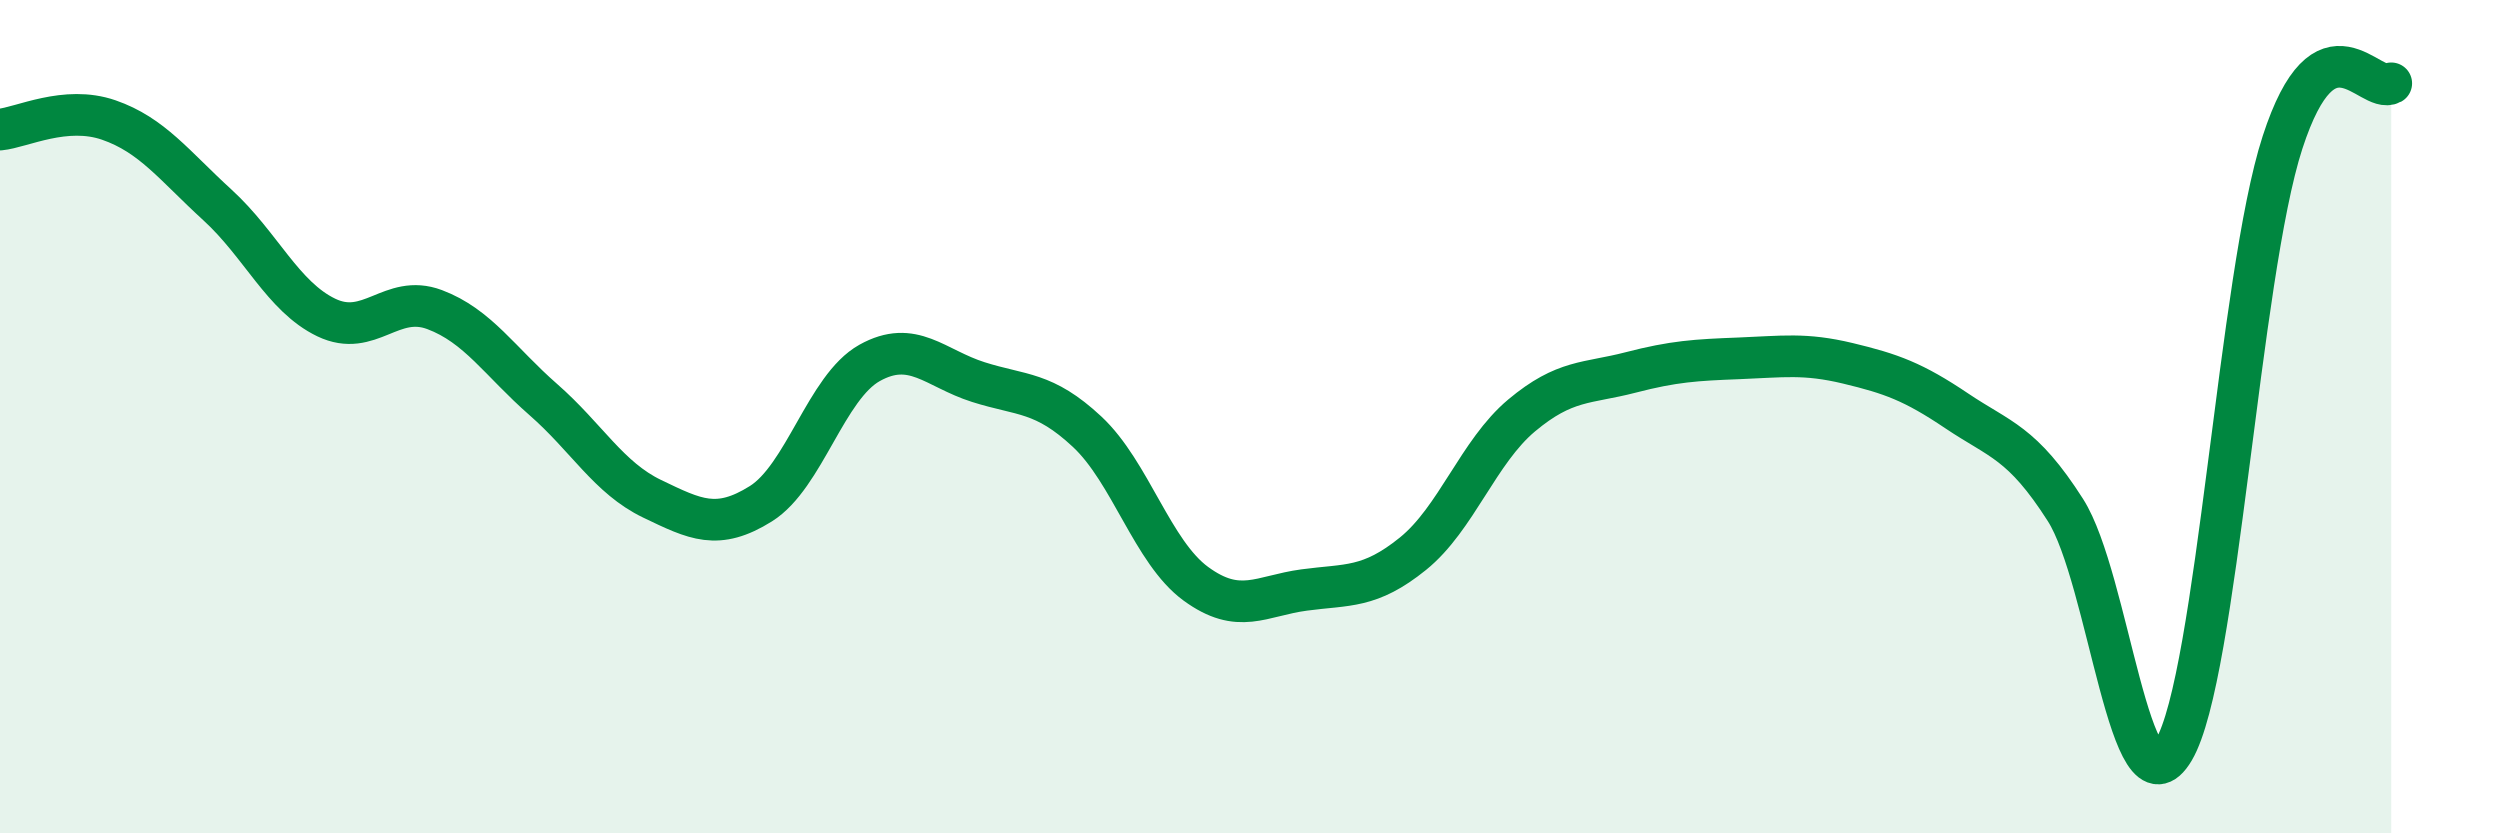
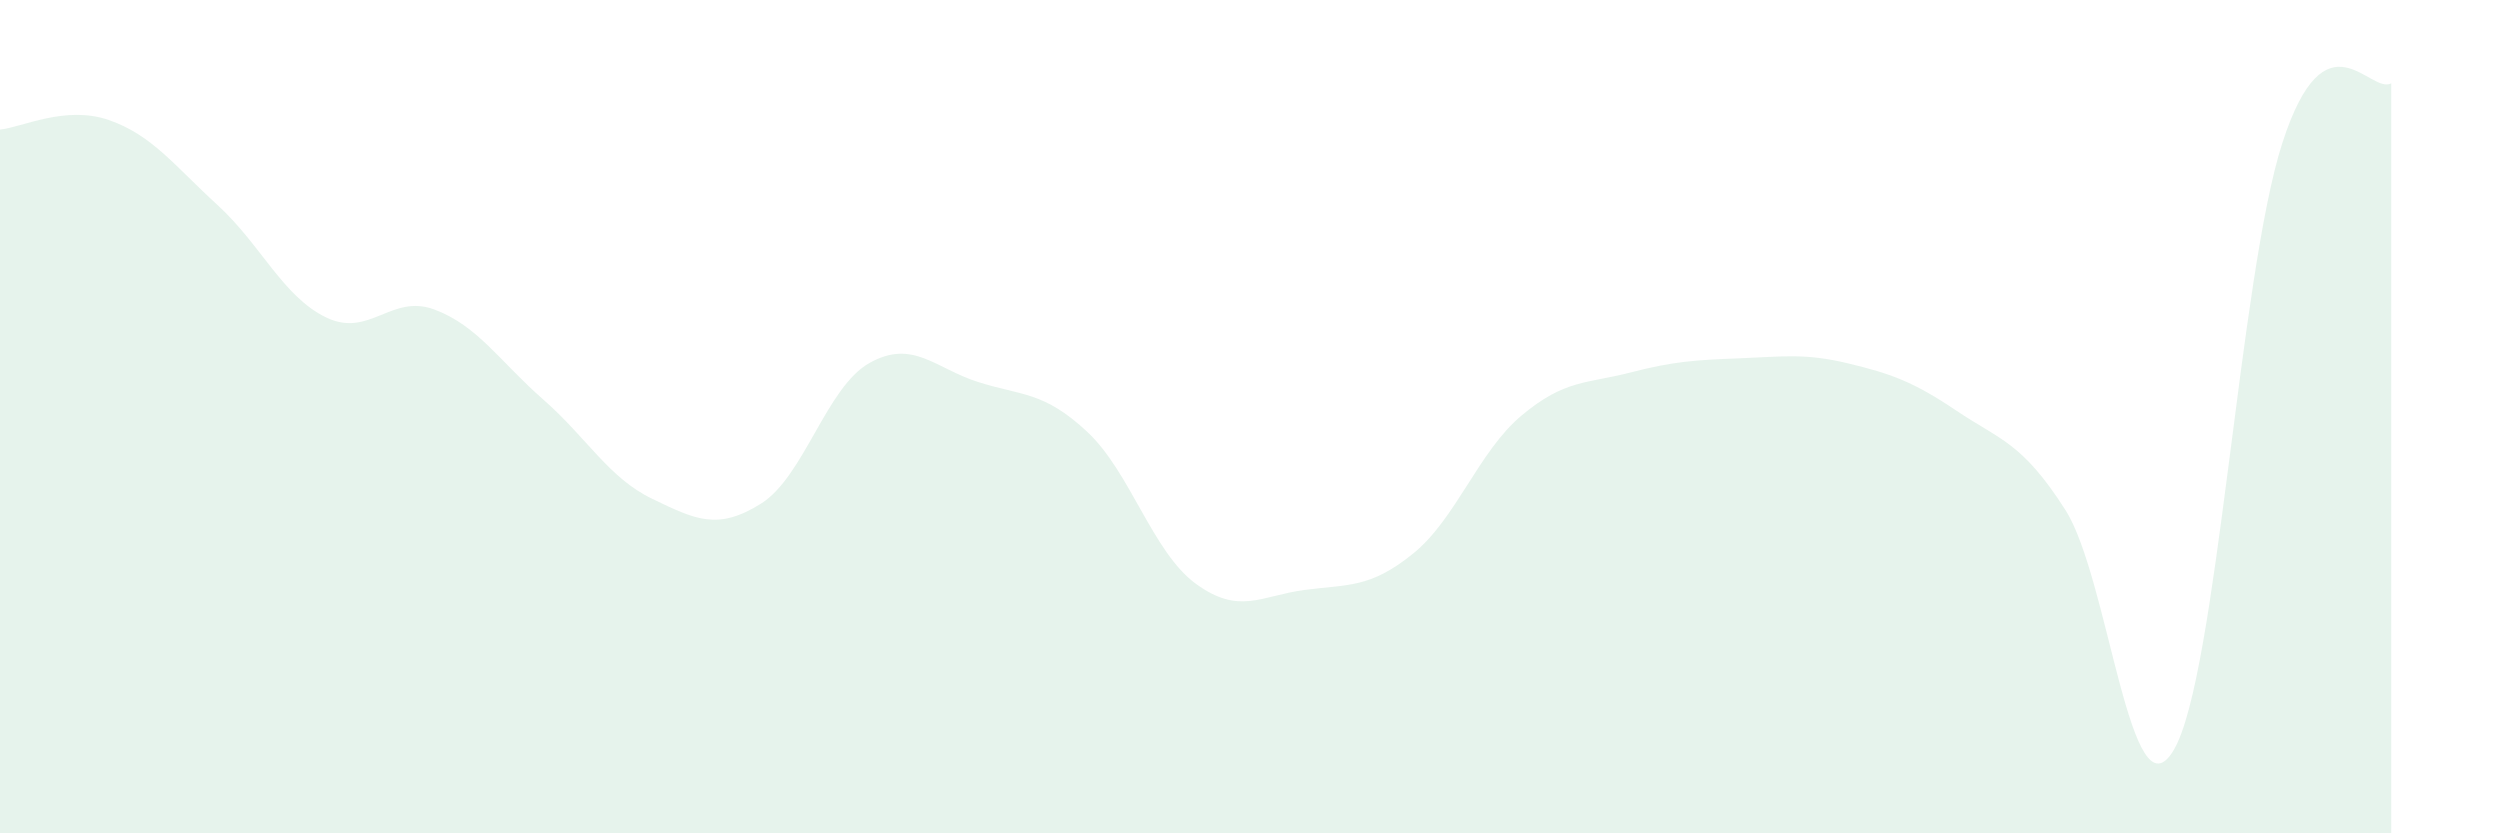
<svg xmlns="http://www.w3.org/2000/svg" width="60" height="20" viewBox="0 0 60 20">
  <path d="M 0,3.11 C 0.52,3.06 1.57,2.52 2.61,2.88 C 3.65,3.24 4.18,3.97 5.22,4.92 C 6.26,5.87 6.79,7.12 7.83,7.62 C 8.87,8.12 9.39,7.04 10.43,7.43 C 11.47,7.82 12,8.68 13.04,9.59 C 14.08,10.5 14.61,11.47 15.65,11.97 C 16.69,12.47 17.22,12.74 18.26,12.09 C 19.3,11.44 19.83,9.29 20.87,8.71 C 21.91,8.13 22.44,8.84 23.48,9.17 C 24.52,9.5 25.05,9.39 26.09,10.36 C 27.13,11.33 27.66,13.25 28.7,14.01 C 29.74,14.77 30.26,14.3 31.3,14.16 C 32.34,14.02 32.87,14.13 33.91,13.29 C 34.95,12.45 35.48,10.84 36.52,9.97 C 37.56,9.1 38.09,9.21 39.13,8.94 C 40.17,8.67 40.7,8.64 41.74,8.6 C 42.78,8.56 43.31,8.47 44.35,8.72 C 45.39,8.97 45.92,9.16 46.96,9.86 C 48,10.56 48.53,10.61 49.57,12.24 C 50.61,13.87 51.13,19.76 52.17,18 C 53.21,16.24 53.74,6.62 54.78,3.42 C 55.82,0.22 56.87,2.28 57.39,2L57.39 20L0 20Z" fill="#008740" opacity="0.1" stroke-linecap="round" stroke-linejoin="round" />
-   <path d="M 0,3.11 C 0.52,3.06 1.57,2.52 2.61,2.88 C 3.65,3.24 4.18,3.97 5.22,4.92 C 6.26,5.87 6.79,7.12 7.83,7.62 C 8.87,8.12 9.39,7.04 10.43,7.43 C 11.47,7.82 12,8.68 13.04,9.59 C 14.08,10.5 14.61,11.47 15.65,11.97 C 16.69,12.47 17.22,12.74 18.26,12.09 C 19.3,11.44 19.83,9.29 20.87,8.71 C 21.91,8.13 22.44,8.84 23.48,9.17 C 24.52,9.5 25.05,9.39 26.09,10.36 C 27.13,11.33 27.66,13.25 28.7,14.01 C 29.74,14.77 30.26,14.3 31.3,14.16 C 32.34,14.02 32.87,14.13 33.91,13.29 C 34.95,12.45 35.48,10.84 36.52,9.97 C 37.56,9.1 38.09,9.21 39.13,8.94 C 40.17,8.67 40.7,8.64 41.74,8.6 C 42.78,8.56 43.31,8.47 44.35,8.72 C 45.39,8.97 45.92,9.16 46.96,9.86 C 48,10.56 48.53,10.61 49.57,12.24 C 50.61,13.87 51.13,19.76 52.17,18 C 53.21,16.24 53.74,6.62 54.78,3.42 C 55.82,0.22 56.87,2.28 57.39,2" stroke="#008740" stroke-width="1" fill="none" stroke-linecap="round" stroke-linejoin="round" />
</svg>